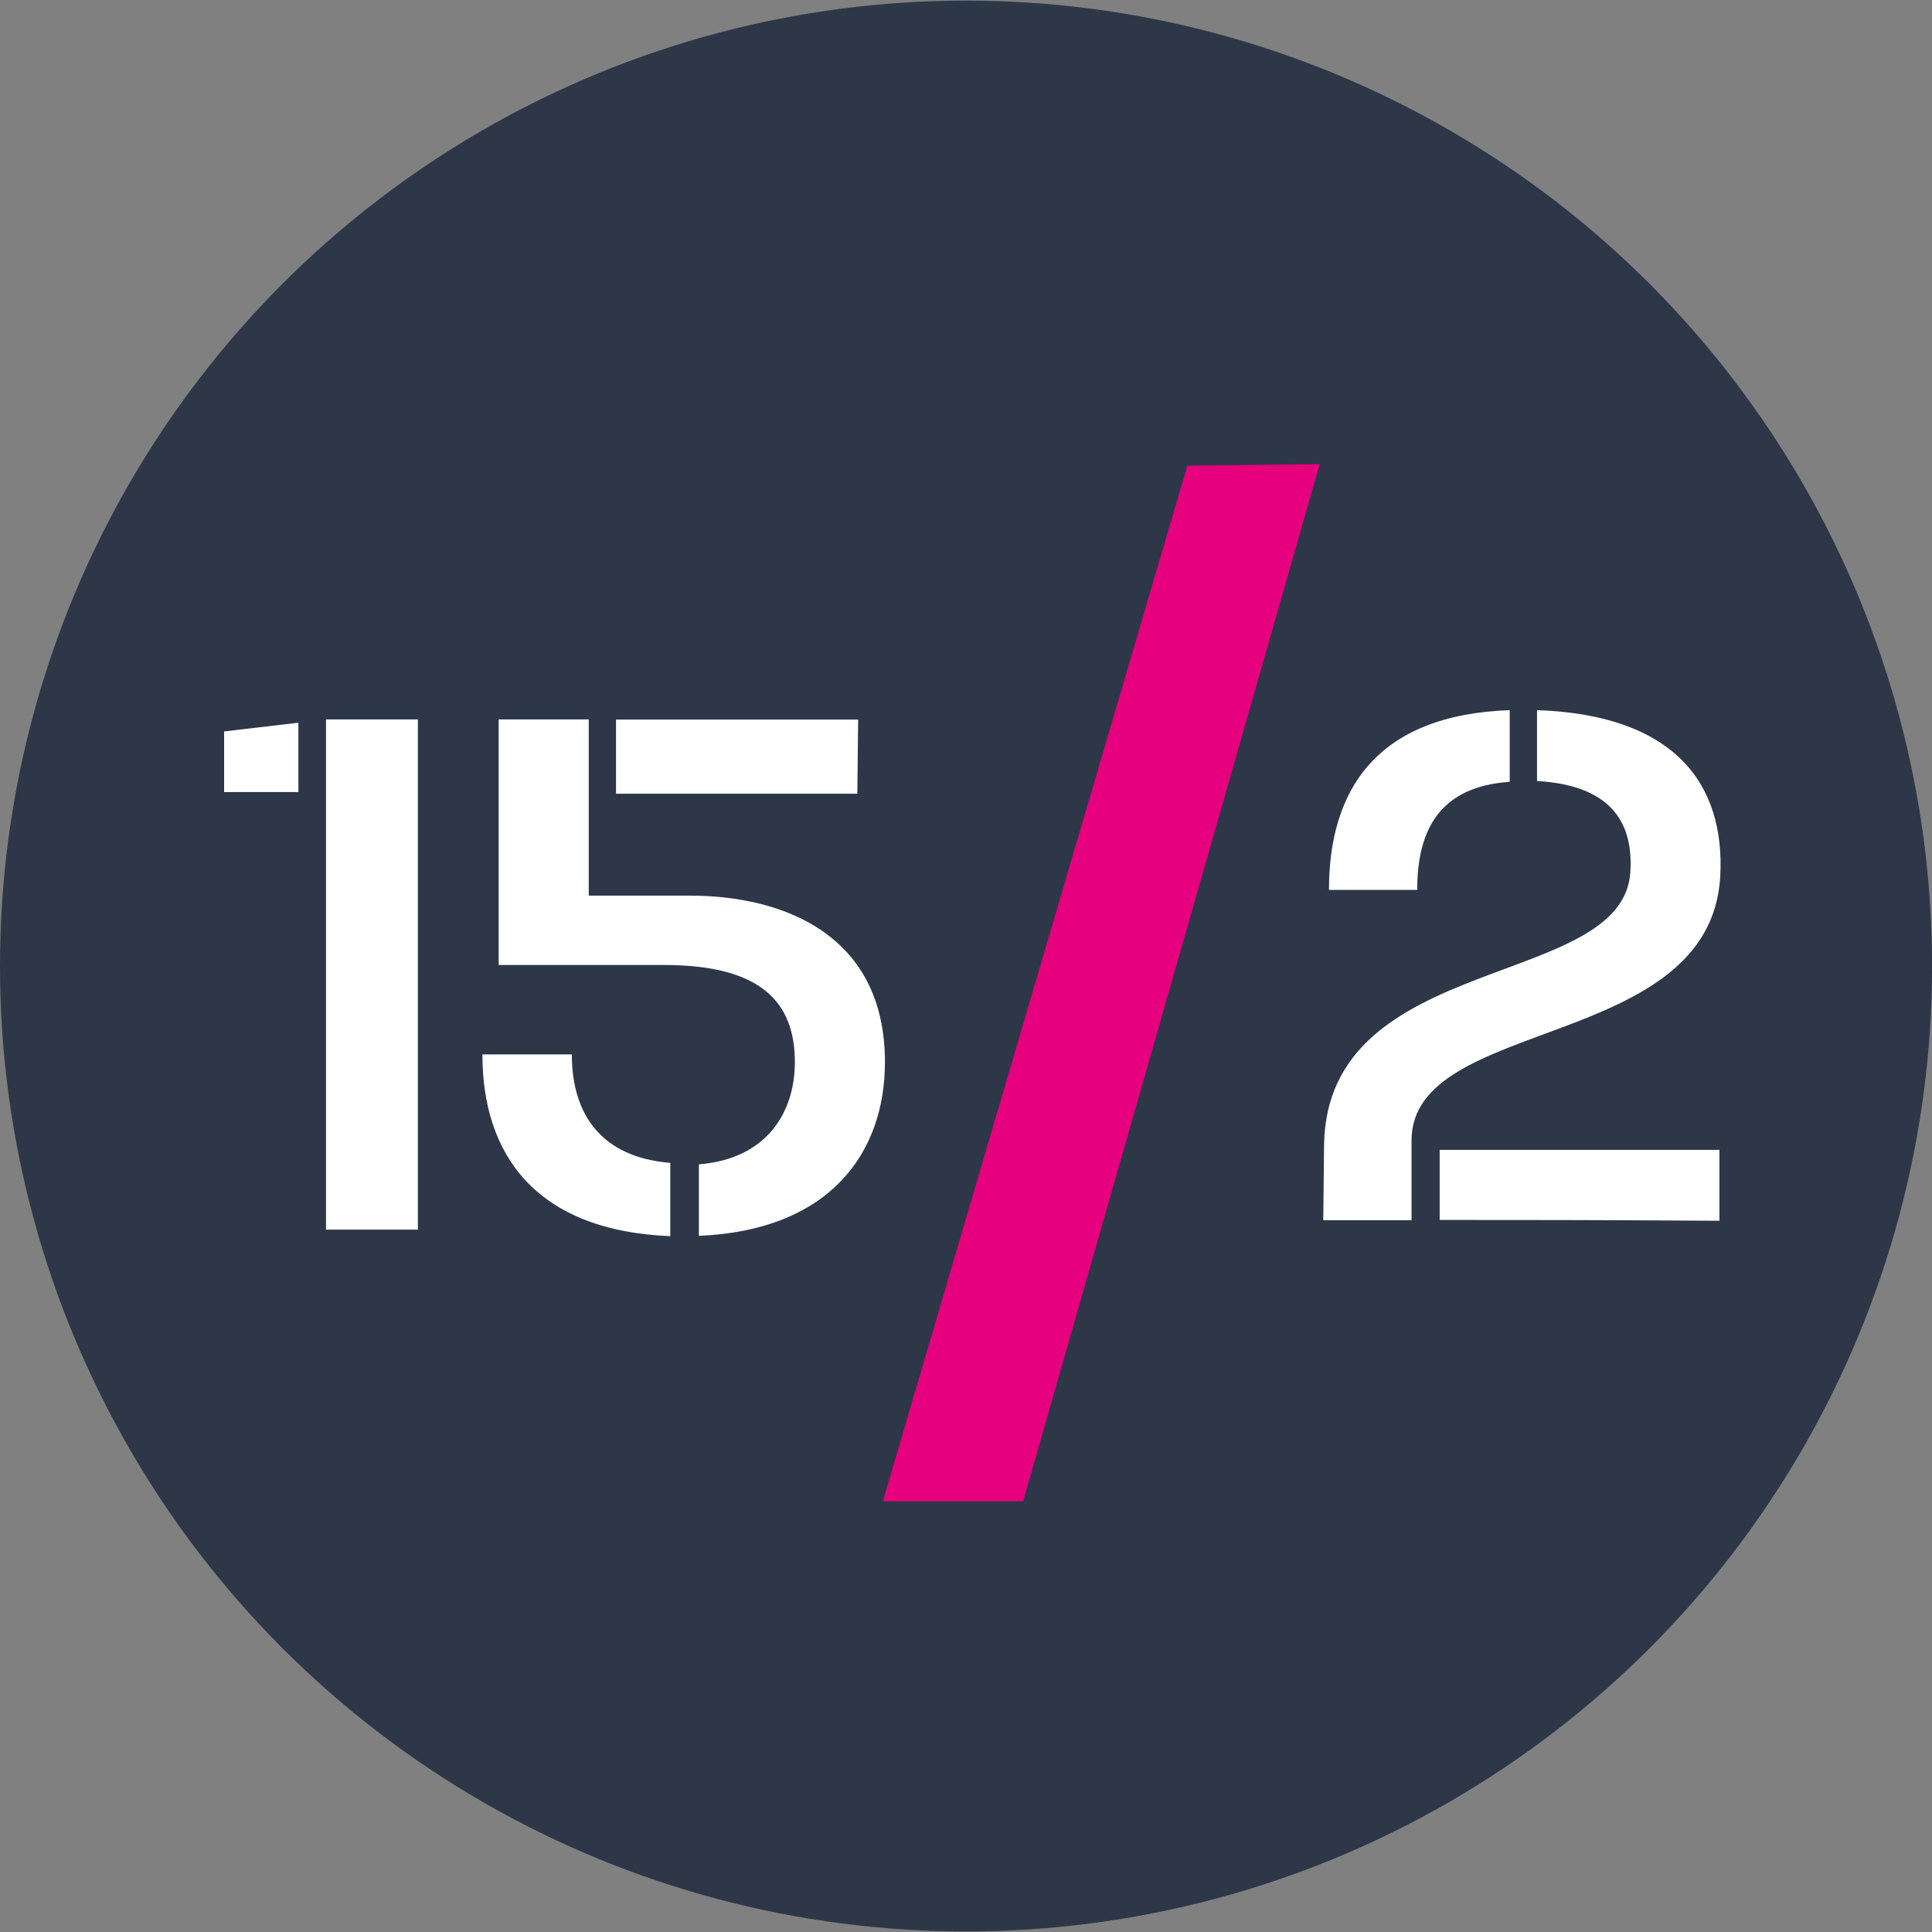
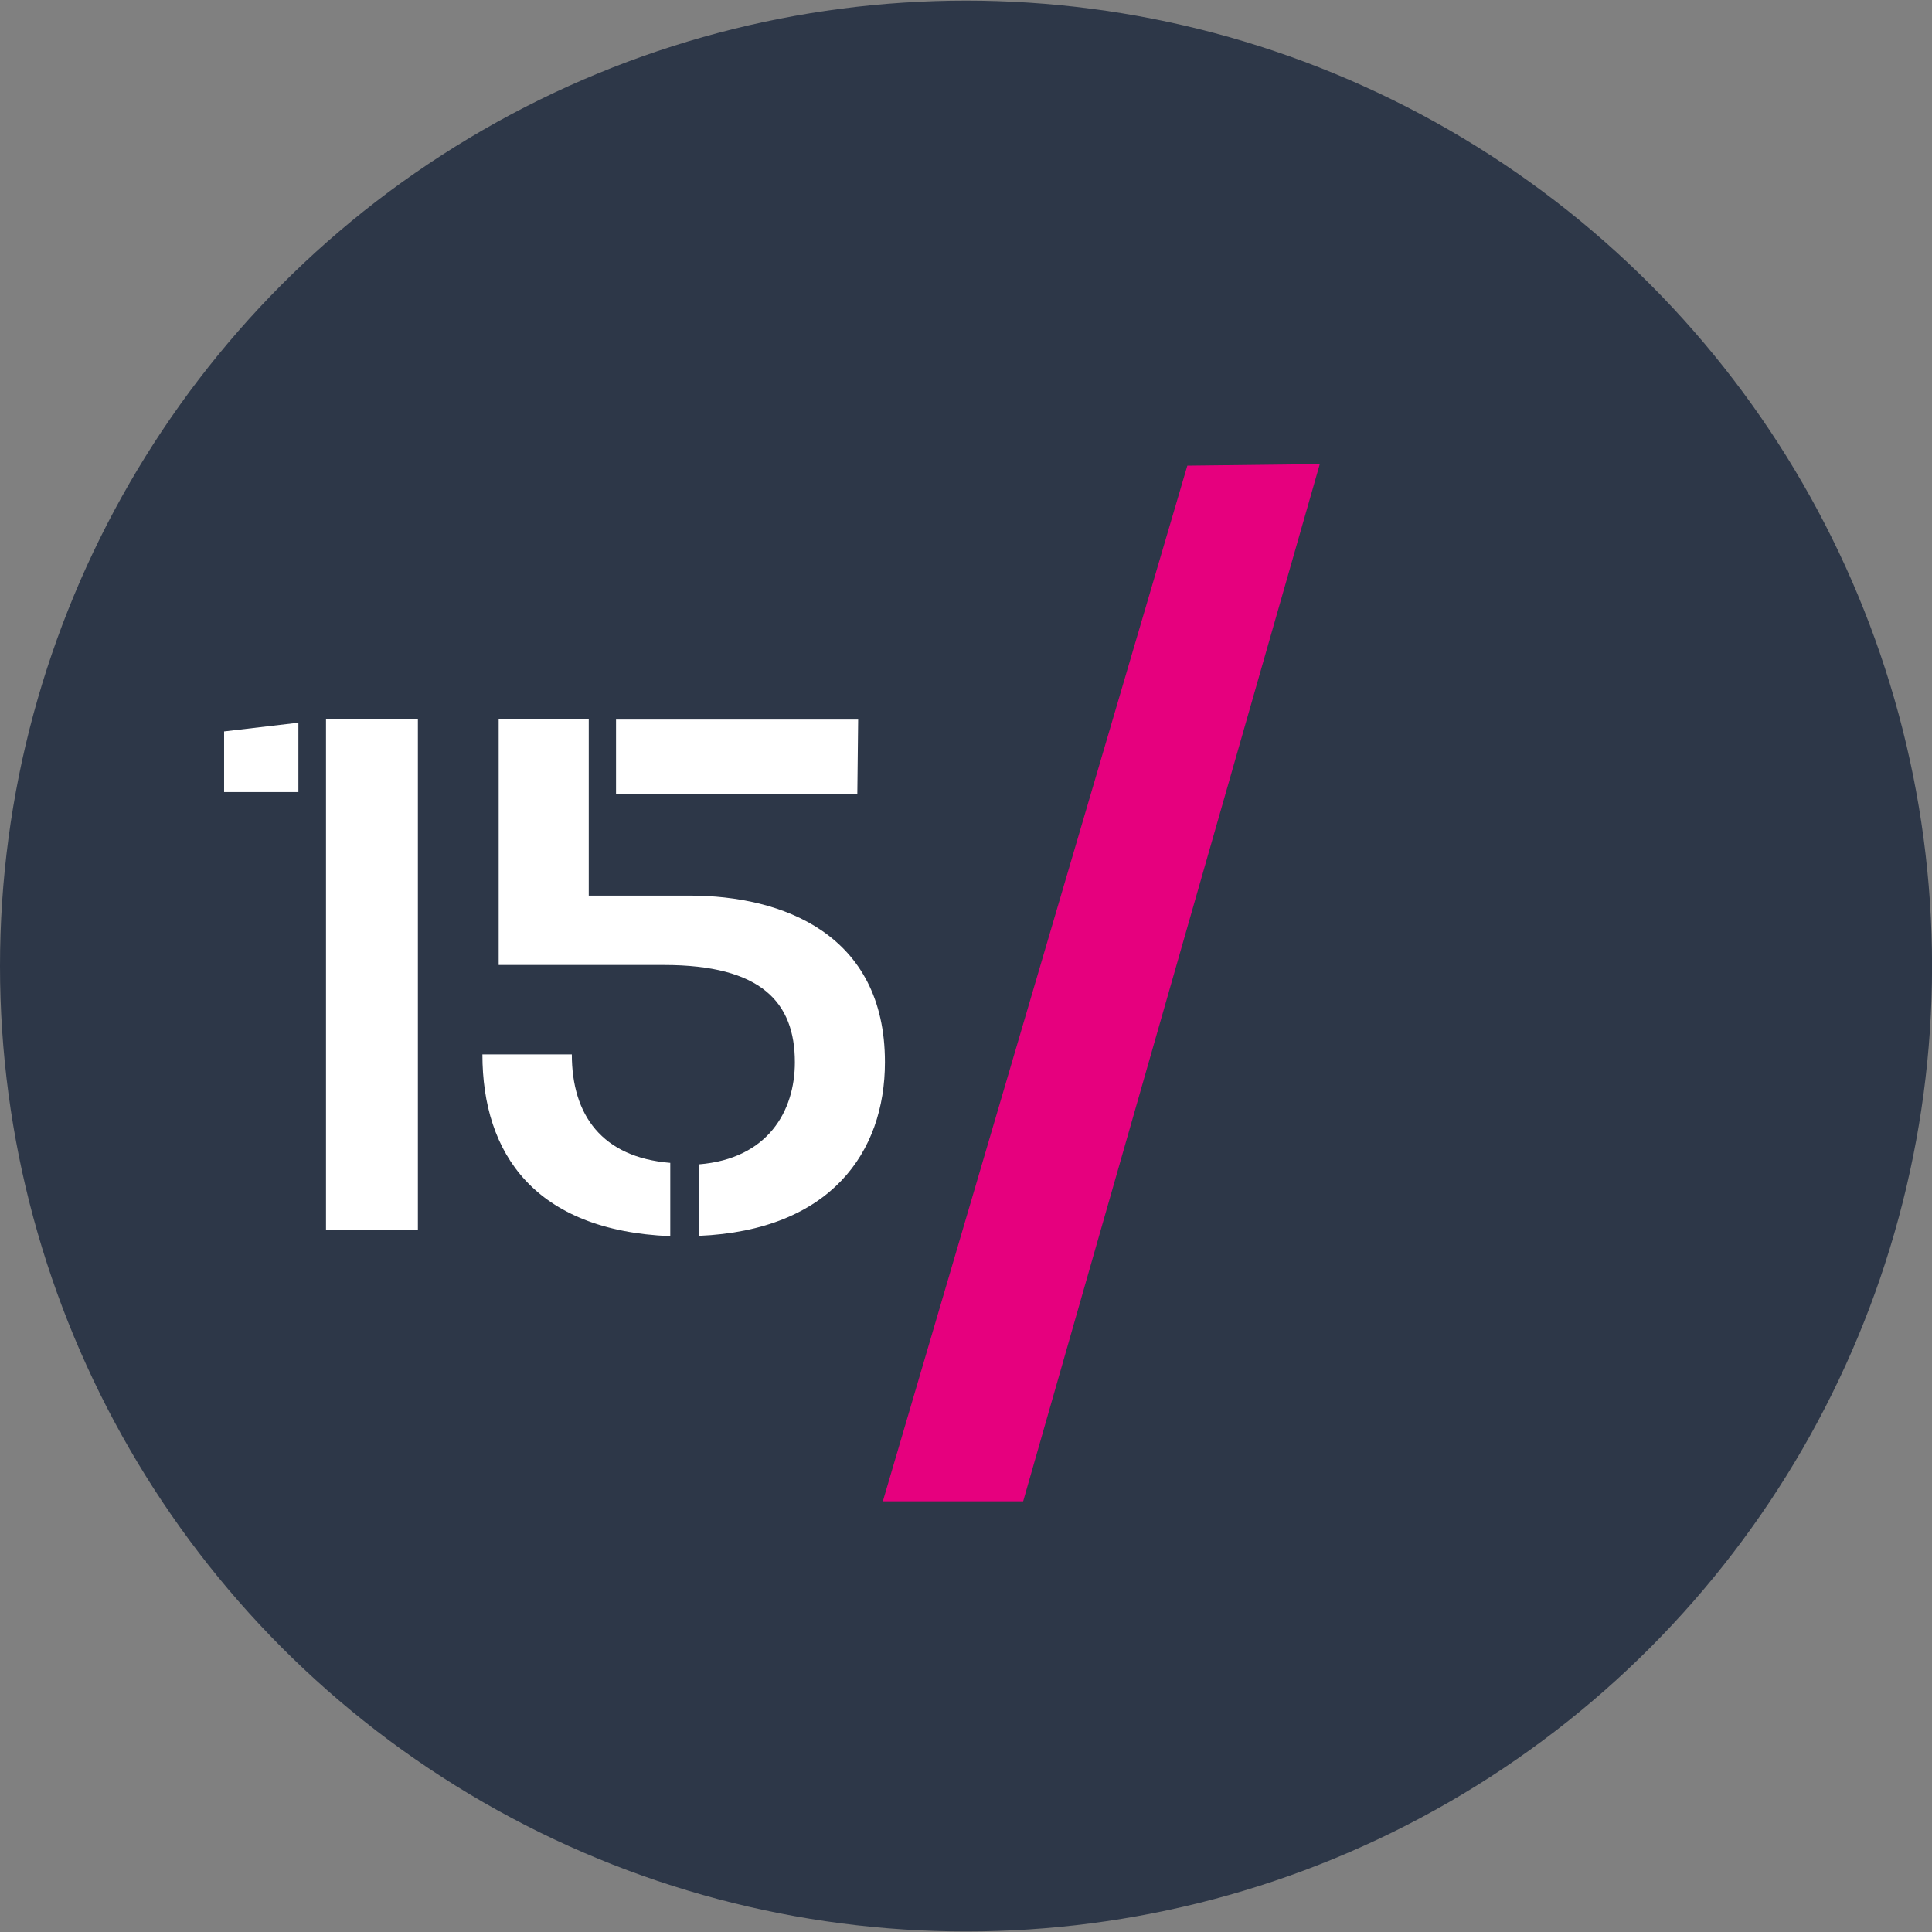
<svg xmlns="http://www.w3.org/2000/svg" xmlns:ns1="https://boxy-svg.com" version="1.1" width="1000" height="1000">
  <rect width="100%" height="100%" fill="#808080" stroke="none" />
  <style>
    #light-icon {
      display: inline;
    }
    #dark-icon {
      display: none;
    }

    @media (prefers-color-scheme: dark) {
      #light-icon {
        display: none;
      }
      #dark-icon {
        display: inline;
      }
    }
  </style>
  <g id="light-icon">
    <svg version="1.1" width="1000" height="1000">
      <g>
        <g transform="matrix(7.878,0,0,7.878,0,0.315)">
          <svg version="1.1" width="126.94" height="126.86">
            <svg id="b" data-name="Ebene 2" viewBox="0 0 126.94 126.86">
              <defs>
                <style>
      .d {
        fill: #fff;
      }

      .e {
        fill: #e6007e;
      }

      .f {
        fill: #343333;
      }
    </style>
                <linearGradient id="gradient-1" ns1:pinned="true">
                  <stop offset="0" style="stop-color: rgb(45, 55, 72);" />
                  <stop offset="1" style="stop-color: rgb(26, 28, 34);" />
                </linearGradient>
                <linearGradient id="gradient-2" ns1:pinned="true">
                  <stop offset="1" style="stop-color: rgb(255, 0, 144);" />
                </linearGradient>
              </defs>
              <g id="c" data-name="Ebene 1">
                <ellipse class="f" cx="63.47" cy="63.43" rx="63.47" ry="63.43" style="fill: rgb(45, 55, 72);" />
                <g />
                <path class="d" d="M 14.724 52 L 14.724 48.016 L 19.605 47.443 L 19.605 52 L 14.724 52 Z M 21.419 80.747 L 21.419 47.227 L 27.456 47.227 L 27.456 80.747 L 21.419 80.747 Z" style="stroke-width: 1.33;" />
                <path class="d" d="M 31.706 69.235 L 37.57 69.235 C 37.57 73.22 39.546 75.996 44.038 76.363 L 44.038 81.179 C 35.151 80.812 31.695 75.78 31.695 69.235 L 31.706 69.235 Z M 45.917 81.168 L 45.917 76.46 C 50.463 76.093 52.224 72.95 52.224 69.753 C 52.224 65.823 50.032 63.361 43.617 63.361 L 32.764 63.361 L 32.764 47.227 L 38.682 47.227 L 38.682 58.803 L 45.313 58.803 C 51.403 58.803 58.142 61.32 58.142 69.743 C 58.142 75.661 54.578 80.79 45.917 81.158 L 45.917 81.168 Z M 56.328 52.108 L 40.474 52.108 L 40.474 47.238 L 56.382 47.238 L 56.328 52.108 Z" style="stroke-width: 1.33;" />
-                 <path class="d" d="M 92.74 74.9 L 92.74 80.133 L 86.941 80.133 L 86.994 75.156 C 87.208 62.414 106.679 65.009 107.117 57.234 C 107.33 53.763 105.6 51.541 100.986 51.274 L 100.986 46.617 C 109.99 46.927 113.354 51.434 113.023 57.543 C 112.371 69.047 92.74 66.707 92.74 74.889 L 92.74 74.9 Z M 93.114 58.43 L 87.315 58.43 C 87.315 51.904 90.401 46.927 99.191 46.617 L 99.191 51.327 C 94.631 51.637 93.114 54.435 93.114 58.419 L 93.114 58.43 Z M 94.588 80.123 L 94.588 75.508 L 112.97 75.508 L 112.97 80.165 C 103.966 80.112 100.548 80.112 94.588 80.112 L 94.588 80.123 Z" style="stroke-width: 1.33;" />
                <path class="e" d="M 67.224 98.596 L 58.005 98.596 L 78.01 30.555 L 86.711 30.453 L 67.224 98.596 Z" style="stroke-width: 1.33;" />
              </g>
            </svg>
          </svg>
        </g>
      </g>
    </svg>
  </g>
  <g id="dark-icon">
    <svg version="1.1" width="1000" height="1000">
      <g>
        <g transform="matrix(7.878,0,0,7.878,0,0.315)">
          <svg version="1.1" width="126.94" height="126.86">
            <svg id="b" data-name="Ebene 2" viewBox="0 0 126.94 126.86">
              <defs>
                <style>
      .d {
        fill: #fff;
      }

      .e {
        fill: #e6007e;
      }

      .f {
        fill: #343333;
      }
    </style>
                <linearGradient id="gradient-1" ns1:pinned="true">
                  <stop offset="0" style="stop-color: rgb(45, 55, 72);" />
                  <stop offset="1" style="stop-color: rgb(26, 28, 34);" />
                </linearGradient>
                <linearGradient id="gradient-2" ns1:pinned="true">
                  <stop offset="1" style="stop-color: rgb(255, 0, 144);" />
                </linearGradient>
              </defs>
              <g id="c" data-name="Ebene 1">
                <g />
-                 <path class="d" d="M 14.724 52 L 14.724 48.016 L 19.605 47.443 L 19.605 52 L 14.724 52 Z M 21.419 80.747 L 21.419 47.227 L 27.456 47.227 L 27.456 80.747 L 21.419 80.747 Z" style="stroke-width: 1.33;" />
+                 <path class="d" d="M 14.724 52 L 14.724 48.016 L 19.605 52 L 14.724 52 Z M 21.419 80.747 L 21.419 47.227 L 27.456 47.227 L 27.456 80.747 L 21.419 80.747 Z" style="stroke-width: 1.33;" />
                <path class="d" d="M 31.706 69.235 L 37.57 69.235 C 37.57 73.22 39.546 75.996 44.038 76.363 L 44.038 81.179 C 35.151 80.812 31.695 75.78 31.695 69.235 L 31.706 69.235 Z M 45.917 81.168 L 45.917 76.46 C 50.463 76.093 52.224 72.95 52.224 69.753 C 52.224 65.823 50.032 63.361 43.617 63.361 L 32.764 63.361 L 32.764 47.227 L 38.682 47.227 L 38.682 58.803 L 45.313 58.803 C 51.403 58.803 58.142 61.32 58.142 69.743 C 58.142 75.661 54.578 80.79 45.917 81.158 L 45.917 81.168 Z M 56.328 52.108 L 40.474 52.108 L 40.474 47.238 L 56.382 47.238 L 56.328 52.108 Z" style="stroke-width: 1.33;" />
                <path class="d" d="M 92.74 74.9 L 92.74 80.133 L 86.941 80.133 L 86.994 75.156 C 87.208 62.414 106.679 65.009 107.117 57.234 C 107.33 53.763 105.6 51.541 100.986 51.274 L 100.986 46.617 C 109.99 46.927 113.354 51.434 113.023 57.543 C 112.371 69.047 92.74 66.707 92.74 74.889 L 92.74 74.9 Z M 93.114 58.43 L 87.315 58.43 C 87.315 51.904 90.401 46.927 99.191 46.617 L 99.191 51.327 C 94.631 51.637 93.114 54.435 93.114 58.419 L 93.114 58.43 Z M 94.588 80.123 L 94.588 75.508 L 112.97 75.508 L 112.97 80.165 C 103.966 80.112 100.548 80.112 94.588 80.112 L 94.588 80.123 Z" style="stroke-width: 1.33;" />
                <path class="e" d="M 67.224 98.596 L 58.005 98.596 L 78.01 30.555 L 86.711 30.453 L 67.224 98.596 Z" style="stroke-width: 1.33;" />
              </g>
            </svg>
          </svg>
        </g>
      </g>
    </svg>
  </g>
</svg>